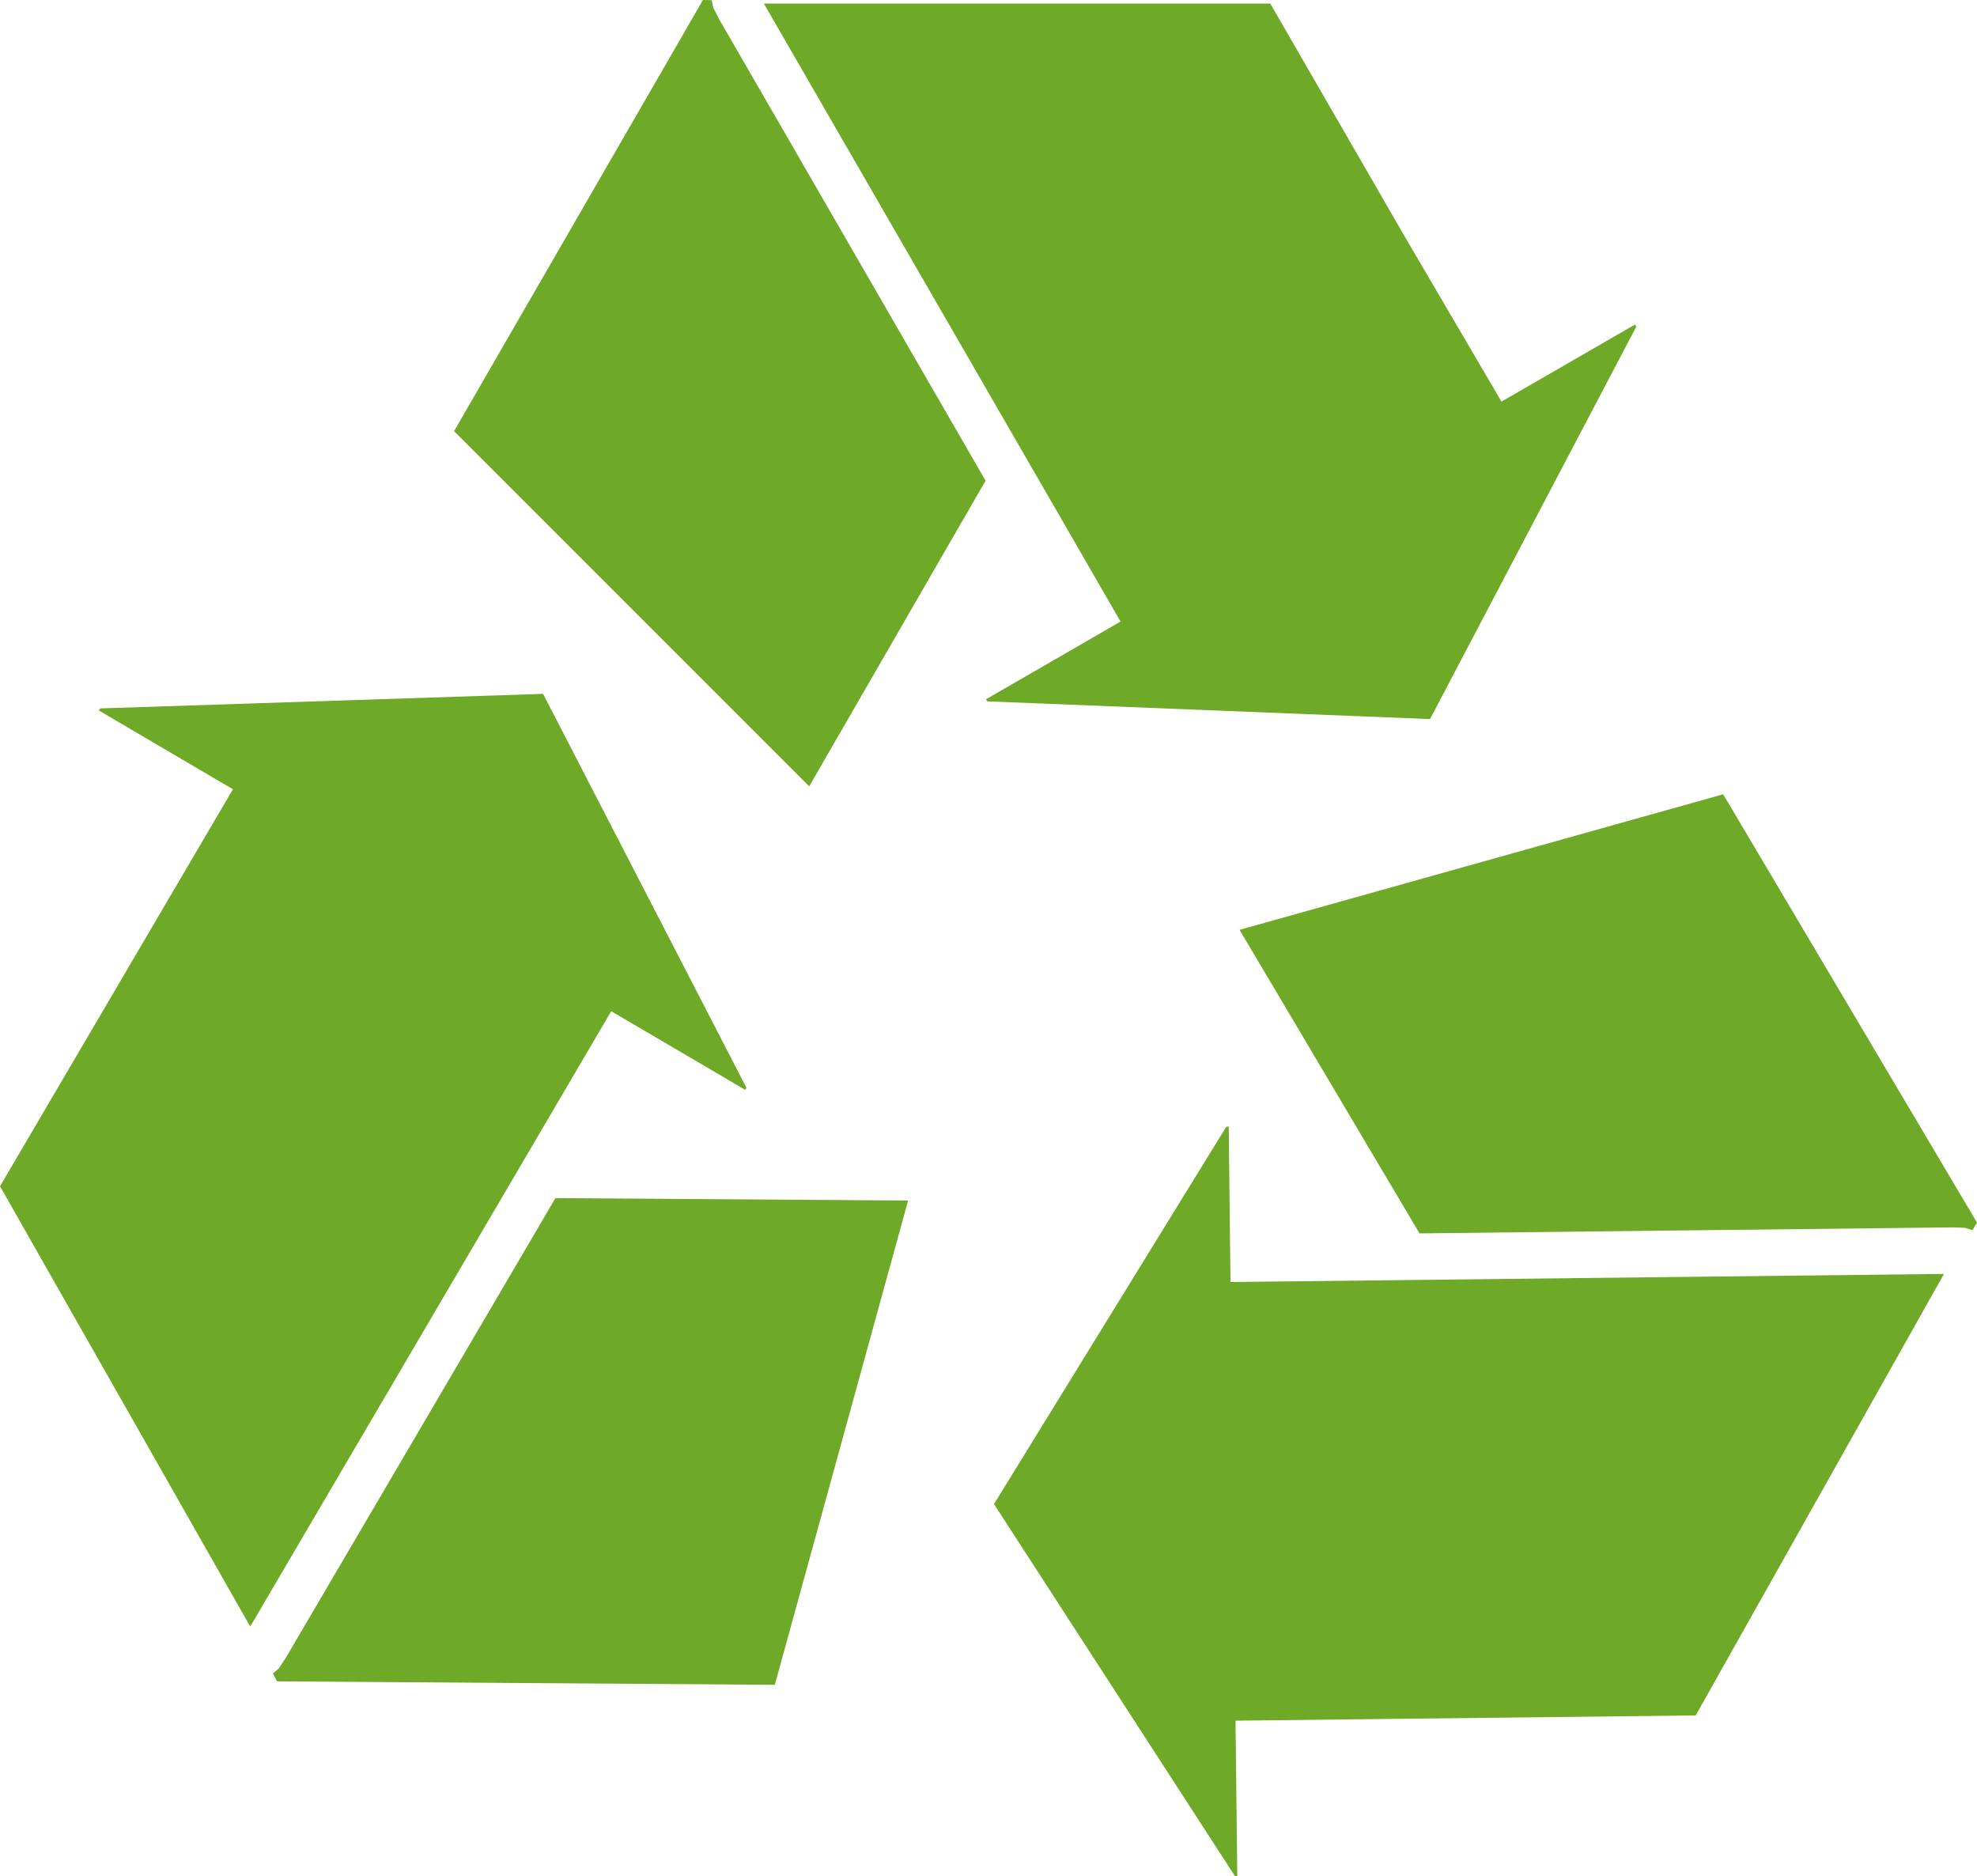
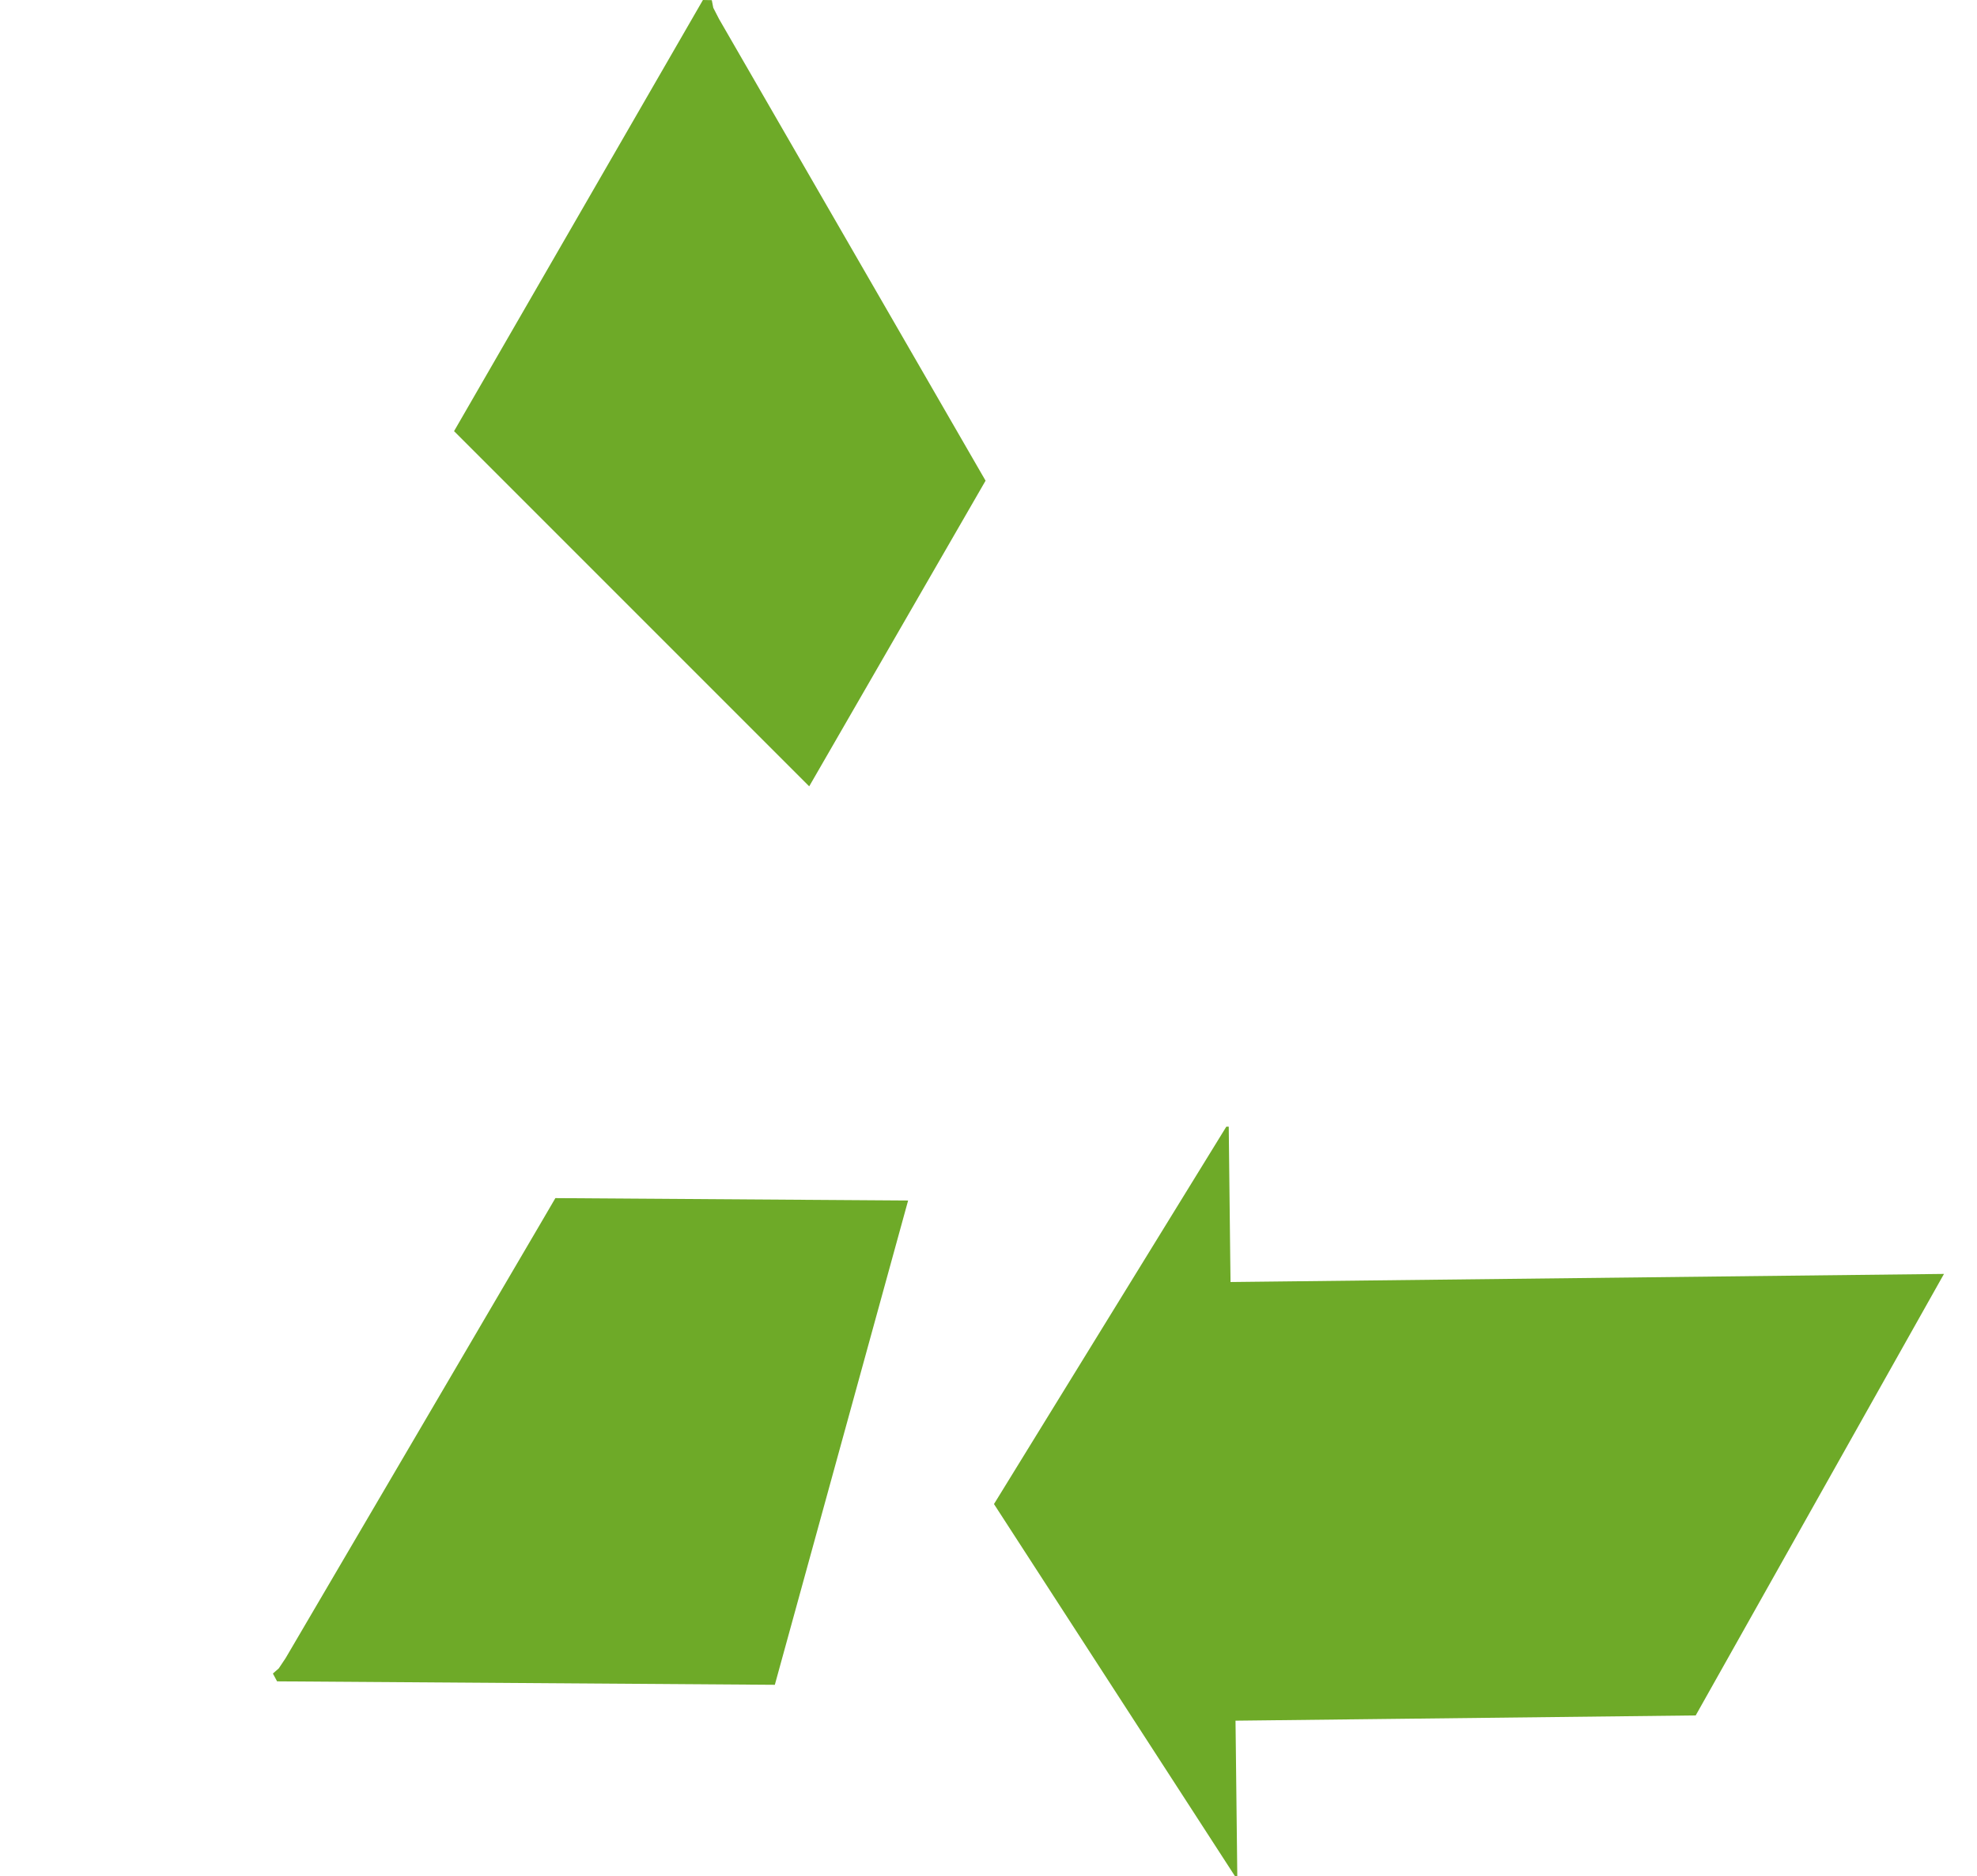
<svg xmlns="http://www.w3.org/2000/svg" width="1317.1" height="1249.7" version="1.1" viewBox="0 0 1317.1 1249.7">
  <g>
    <g id="Layer_1">
      <g>
-         <polygon points="1090.1 217.6 1089.2 216.2 1013 260.2 1000.3 267.5 934.6 155.4 846.3 2.4 508.9 2.4 746.5 414 733.1 421.8 656.9 465.8 657.7 467.2 952.7 479 1090.1 217.6" style="fill: #6eaa28;" />
        <polygon points="479 12.6 475.2 5.2 474.2 .1 468.3 0 302.5 287.2 539.1 523.8 656.6 320.2 647.7 304.8 479 12.6" style="fill: #6eaa28;" />
        <polygon points="819.6 838.5 818.6 750.5 817 750.5 662.2 1001.9 822.7 1249.7 824.3 1249.7 823.3 1161.7 823.1 1145.1 823.1 1145.1 823.1 1146.2 1129.7 1142.7 1295.1 848.6 819.8 854 819.6 838.5" style="fill: #6eaa28;" />
-         <polygon points="1148 529.1 825.8 619.4 945.7 821.6 963.5 821.4 1300.9 817.6 1309.2 817.9 1314.1 819.5 1317.1 814.4 1148 529.1" style="fill: #6eaa28;" />
-         <polygon points="420.5 681.4 496.5 726 497.3 724.6 361.8 462.2 66.7 471.9 65.9 473.3 141.8 517.9 157.5 527.1 157.5 527.1 155.2 525.7 115 594.2 115 594.2 115 594.2 0 790.2 166.7 1083.5 407.2 673.6 420.5 681.4" style="fill: #6eaa28;" />
        <polygon points="361 813.5 190.3 1104.5 185.7 1111.4 181.8 1114.8 184.6 1120 516.2 1122.3 605 799.7 370 798.1 361 813.5" style="fill: #6eaa28;" />
      </g>
    </g>
  </g>
</svg>